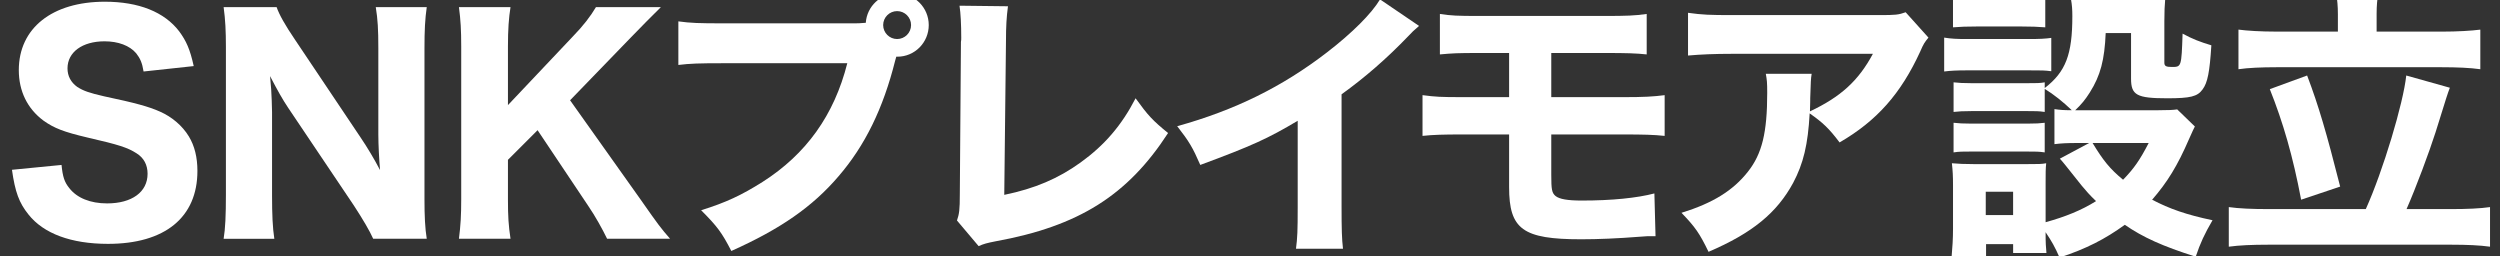
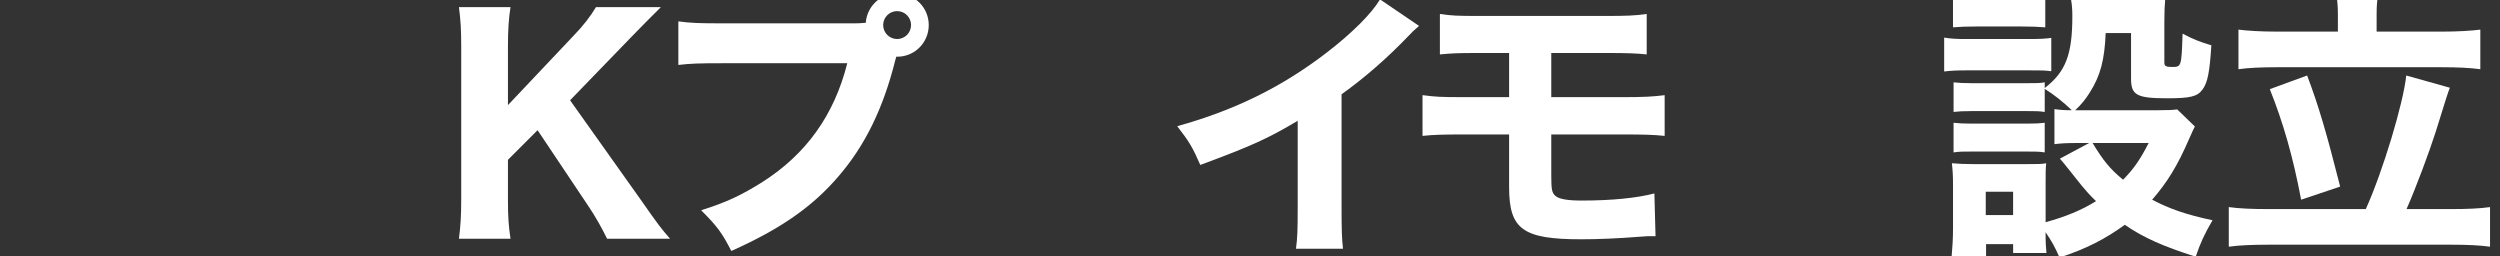
<svg xmlns="http://www.w3.org/2000/svg" enable-background="new 0 0 149.174 15.305" height="15.305" viewBox="0 0 149.174 15.305" width="149.174">
  <rect x="0" y="0" width="149.174" height="15.305" fill="#333333" stroke="none" />
  <g fill="#fff">
-     <path d="m3.672 9.842c.068.697.17 1.021.459 1.377.459.595 1.258.918 2.261.918 1.479 0 2.414-.68 2.414-1.768 0-.527-.221-.952-.663-1.224-.528-.339-1.055-.51-2.908-.935-1.444-.34-2.006-.561-2.651-1.02-.952-.714-1.462-1.751-1.462-3.009 0-2.499 1.988-4.079 5.133-4.079 2.023 0 3.553.611 4.437 1.768.425.578.646 1.07.867 2.073l-2.992.323c-.085-.527-.204-.782-.442-1.088-.391-.459-1.071-.713-1.887-.713-1.326 0-2.21.646-2.21 1.615 0 .459.204.833.578 1.104.374.239.714.358 1.598.561 1.853.392 2.669.612 3.349.918.697.307 1.326.833 1.717 1.479.34.561.51 1.241.51 2.057 0 2.771-1.938 4.352-5.337 4.352-2.193 0-3.842-.612-4.743-1.751-.561-.697-.799-1.343-.986-2.669z" />
-     <path d="m21.521 8.21c.391.578.799 1.258 1.156 1.938-.051-.596-.102-1.496-.102-2.125v-5.15c0-1.105-.034-1.717-.153-2.448h3.042c-.102.714-.136 1.377-.136 2.465v8.993c0 1.003.034 1.734.136 2.363h-3.196c-.204-.459-.612-1.156-1.156-1.989l-3.91-5.814c-.34-.51-.629-1.02-1.088-1.903.017.203.017.203.068.799.017.289.051 1.003.051 1.343v4.963c0 1.156.034 1.938.136 2.602h-3.025c.102-.612.136-1.411.136-2.618v-8.841c0-.936-.034-1.615-.136-2.363h3.162c.153.442.493 1.054 1.105 1.955z" />
    <path d="m38.231 11.916c1.071 1.529 1.19 1.683 1.751 2.329h-3.757c-.271-.562-.714-1.36-1.122-1.955l-3.026-4.522-1.768 1.768v2.362c0 1.021.034 1.547.153 2.347h-3.077c.102-.816.136-1.395.136-2.347v-9.128c0-.969-.034-1.563-.136-2.346h3.077c-.102.646-.153 1.326-.153 2.346v3.502l3.858-4.08c.646-.662 1.071-1.224 1.394-1.768h3.875c-.439.425-1.272 1.276-1.816 1.836l-3.604 3.723z" />
-     <path d="m50.93 1.393c.205 0 .408 0 .731-.033.068-.986.884-1.751 1.87-1.751 1.054 0 1.887.85 1.887 1.887s-.833 1.887-1.87 1.887c-.017 0-.051 0-.067 0l-.068.238c-.714 2.855-1.802 5.066-3.366 6.884-1.564 1.836-3.485 3.162-6.409 4.471-.561-1.088-.833-1.462-1.802-2.431 1.479-.459 2.414-.901 3.655-1.683 2.618-1.666 4.284-3.996 5.066-7.089h-7.445c-1.394 0-1.938.018-2.635.103v-2.601c.73.102 1.258.118 2.668.118zm1.768.103c0 .459.374.833.833.833s.832-.374.832-.833-.373-.833-.832-.833-.833.374-.833.833z" />
-     <path d="m60.145.374c-.085.646-.119 1.173-.119 2.107l-.102 9.146c1.818-.374 3.213-.969 4.539-1.921 1.444-1.037 2.465-2.227 3.297-3.842.748 1.037 1.021 1.326 1.938 2.074-2.414 3.723-5.338 5.559-10.284 6.459-.527.103-.714.153-1.02.289l-1.292-1.529c.136-.392.17-.646.17-1.564l.067-9.094c.018-.085.018-.153.018-.238 0-.815-.034-1.462-.103-1.921z" />
+     <path d="m50.93 1.393c.205 0 .408 0 .731-.033.068-.986.884-1.751 1.87-1.751 1.054 0 1.887.85 1.887 1.887s-.833 1.887-1.87 1.887c-.017 0-.051 0-.067 0l-.068.238c-.714 2.855-1.802 5.066-3.366 6.884-1.564 1.836-3.485 3.162-6.409 4.471-.561-1.088-.833-1.462-1.802-2.431 1.479-.459 2.414-.901 3.655-1.683 2.618-1.666 4.284-3.996 5.066-7.089h-7.445c-1.394 0-1.938.018-2.635.103v-2.601c.73.102 1.258.118 2.668.118zm1.768.103c0 .459.374.833.833.833s.832-.374.832-.833-.373-.833-.832-.833-.833.374-.833.833" />
    <path d="m84.675 1.547c-.356.306-.391.34-.646.612-1.292 1.343-2.584 2.465-3.978 3.468v6.698c0 1.359.017 1.938.085 2.516h-2.805c.085-.646.102-1.071.102-2.465v-5.169c-1.768 1.055-2.736 1.497-5.813 2.635-.459-1.054-.663-1.394-1.377-2.312 3.435-.952 6.272-2.346 8.958-4.42 1.496-1.155 2.635-2.294 3.145-3.145z" />
    <path d="m87.209 8.023c-1.037 0-1.699.017-2.328.085v-2.431c.765.102 1.088.119 2.362.119h2.805v-2.634h-1.784c-1.31 0-1.599.017-2.346.085v-2.414c.68.102 1.002.119 2.379.119h7.445c1.309 0 1.819-.018 2.516-.119v2.414c-.611-.068-1.24-.085-2.465-.085h-3.229v2.635h4.284c1.258 0 1.818-.034 2.481-.119v2.431c-.629-.069-1.274-.086-2.448-.086h-4.317v2.415c0 .866.034 1.07.255 1.258.238.187.715.271 1.564.271 1.802 0 3.297-.153 4.334-.425l.068 2.55c-.119 0-.204 0-.255 0-.17 0-.306 0-.697.034-1.292.102-2.499.152-3.484.152-3.485 0-4.301-.595-4.301-3.11v-3.145z" />
-     <path d="m115.07 2.244c-.221.271-.289.356-.492.833-1.156 2.516-2.584 4.13-4.811 5.422-.629-.833-.986-1.173-1.785-1.734-.102 1.87-.374 2.992-.986 4.148-.969 1.785-2.43 2.991-5.048 4.113-.544-1.122-.799-1.479-1.615-2.328 1.87-.578 3.077-1.326 3.961-2.448.85-1.071 1.155-2.346 1.155-4.708 0-.629-.017-.766-.084-1.14h2.736c-.051.323-.051.425-.085 1.445 0 .085 0 .306-.017.799 1.835-.867 2.889-1.819 3.756-3.434h-8.414c-1.02 0-1.853.034-2.617.102v-2.55c.85.119 1.291.137 2.651.137h8.771c.97 0 1.14-.018 1.564-.17z" />
    <path d="m116.008 2.244c.407.067.73.085 1.377.085h3.637c.715 0 1.021-.018 1.377-.068v1.989c-.408-.052-.526-.052-1.309-.052h-3.705c-.612 0-.986.018-1.377.068zm6.578 4.266c.356.051.544.067 1.037.067-.51-.492-1.088-.951-1.615-1.274v1.377c-.357-.051-.527-.051-1.037-.051h-3.332c-.51 0-.765.017-1.07.051v-1.767c.323.033.544.051 1.07.051h3.332c.561 0 .748 0 1.037-.051v.34c1.258-.97 1.648-2.006 1.648-4.284 0-.391-.017-.663-.085-1.037.425.052.8.068 1.343.068h2.873c.595 0 .969-.017 1.411-.068-.034.374-.052.766-.052 1.344v2.464c0 .204.103.256.442.256.578 0 .578 0 .646-1.989.596.323 1.037.493 1.717.697-.102 1.598-.221 2.227-.526 2.635-.306.425-.731.526-2.107.526-1.819 0-2.159-.187-2.159-1.173v-2.72h-1.513c-.068 1.598-.306 2.533-.952 3.553-.271.425-.476.68-.867 1.054h4.93c.612 0 .936-.017 1.156-.051l1.054 1.02c-.103.204-.103.204-.34.732-.697 1.615-1.309 2.601-2.21 3.638 1.037.544 2.057.9 3.604 1.224-.476.816-.73 1.36-1.003 2.176-1.988-.629-3.145-1.156-4.232-1.903-1.173.85-2.295 1.428-3.893 1.954-.272-.629-.476-.985-.833-1.513 0 .697.018.851.051 1.241h-1.988v-.527h-1.615v.766h-2.057c.051-.562.085-1.105.085-1.684v-2.601c0-.544-.017-.85-.067-1.309.407.034.73.051 1.291.051h3.247c.629 0 .815 0 1.088-.051-.034.34-.034.578-.034 1.189v2.329c1.173-.323 2.143-.714 3.009-1.258-.374-.357-.612-.629-.85-.918-1.122-1.411-1.122-1.411-1.31-1.615l1.751-.935h-.714c-.578 0-.951.017-1.359.068v-2.092zm-6.052-6.664c.476.052.748.068 1.479.068h2.549c.731 0 1.004-.017 1.479-.068v1.785c-.476-.034-.799-.051-1.479-.051h-2.549c-.646 0-1.071.017-1.479.051zm.034 7.48c.323.034.544.051 1.07.051h3.332c.544 0 .748-.017 1.037-.051v1.768c-.357-.051-.51-.051-1.07-.051h-3.315c-.526 0-.714 0-1.054.051zm1.921 5.508h1.632v-1.394h-1.632zm6.374-4.301c.629 1.037 1.02 1.53 1.819 2.192.646-.662 1.003-1.173 1.529-2.192z" />
    <path d="m141.166 12.477c1.021-2.261 2.244-6.324 2.414-7.972l2.602.73c-.153.408-.153.408-.851 2.652-.374 1.173-1.173 3.315-1.733 4.589h2.686c.9 0 1.717-.034 2.295-.119v2.363c-.612-.085-1.377-.119-2.295-.119h-10.947c-.935 0-1.733.034-2.346.119v-2.363c.596.085 1.395.119 2.346.119h5.829zm-1.665-11.628c0-.476-.034-.833-.103-1.274h2.516c-.067.391-.102.765-.102 1.258v1.054h3.893c.936 0 1.768-.051 2.295-.119v2.363c-.595-.085-1.395-.119-2.295-.119h-9.876c-.884 0-1.683.034-2.261.119v-2.364c.51.068 1.326.119 2.261.119h3.672zm-1.836 3.656c.696 1.836 1.155 3.416 1.972 6.629l-2.329.782c-.493-2.601-1.07-4.59-1.869-6.596z" />
  </g>
</svg>